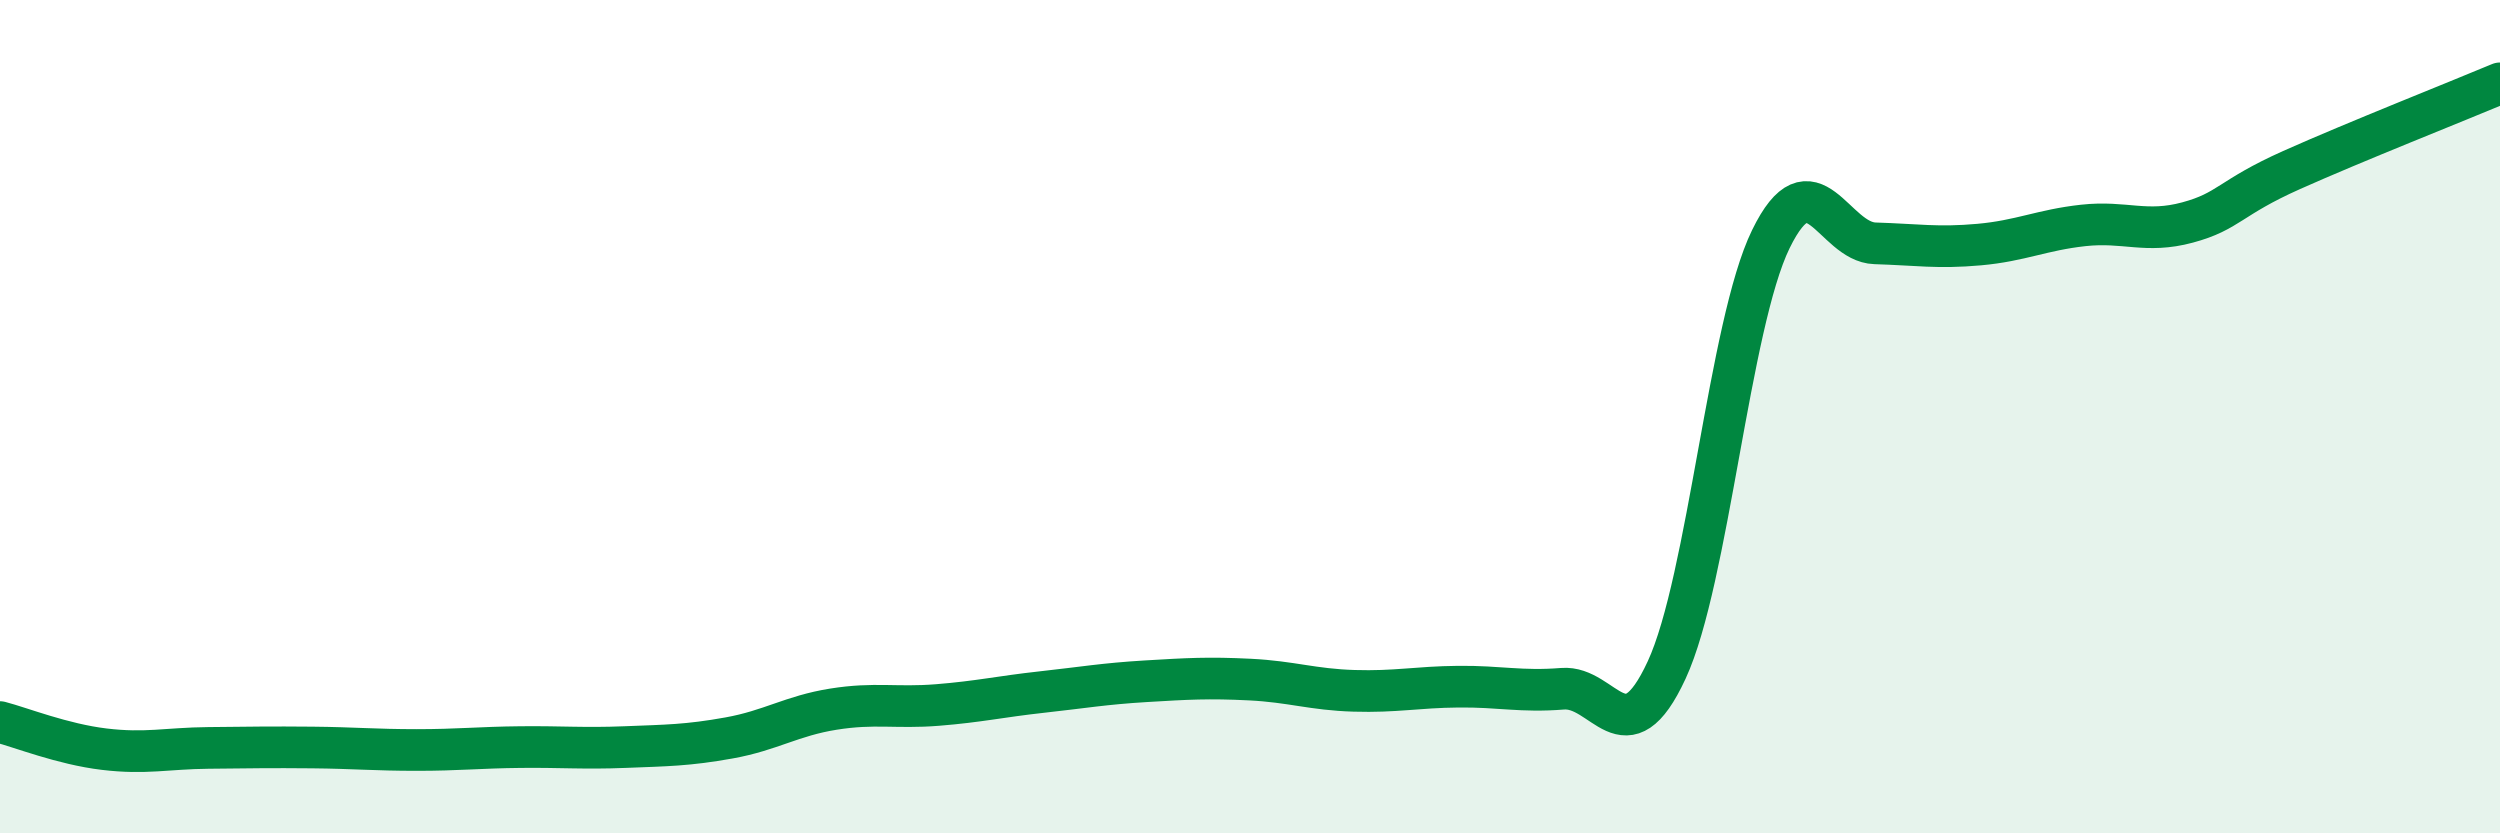
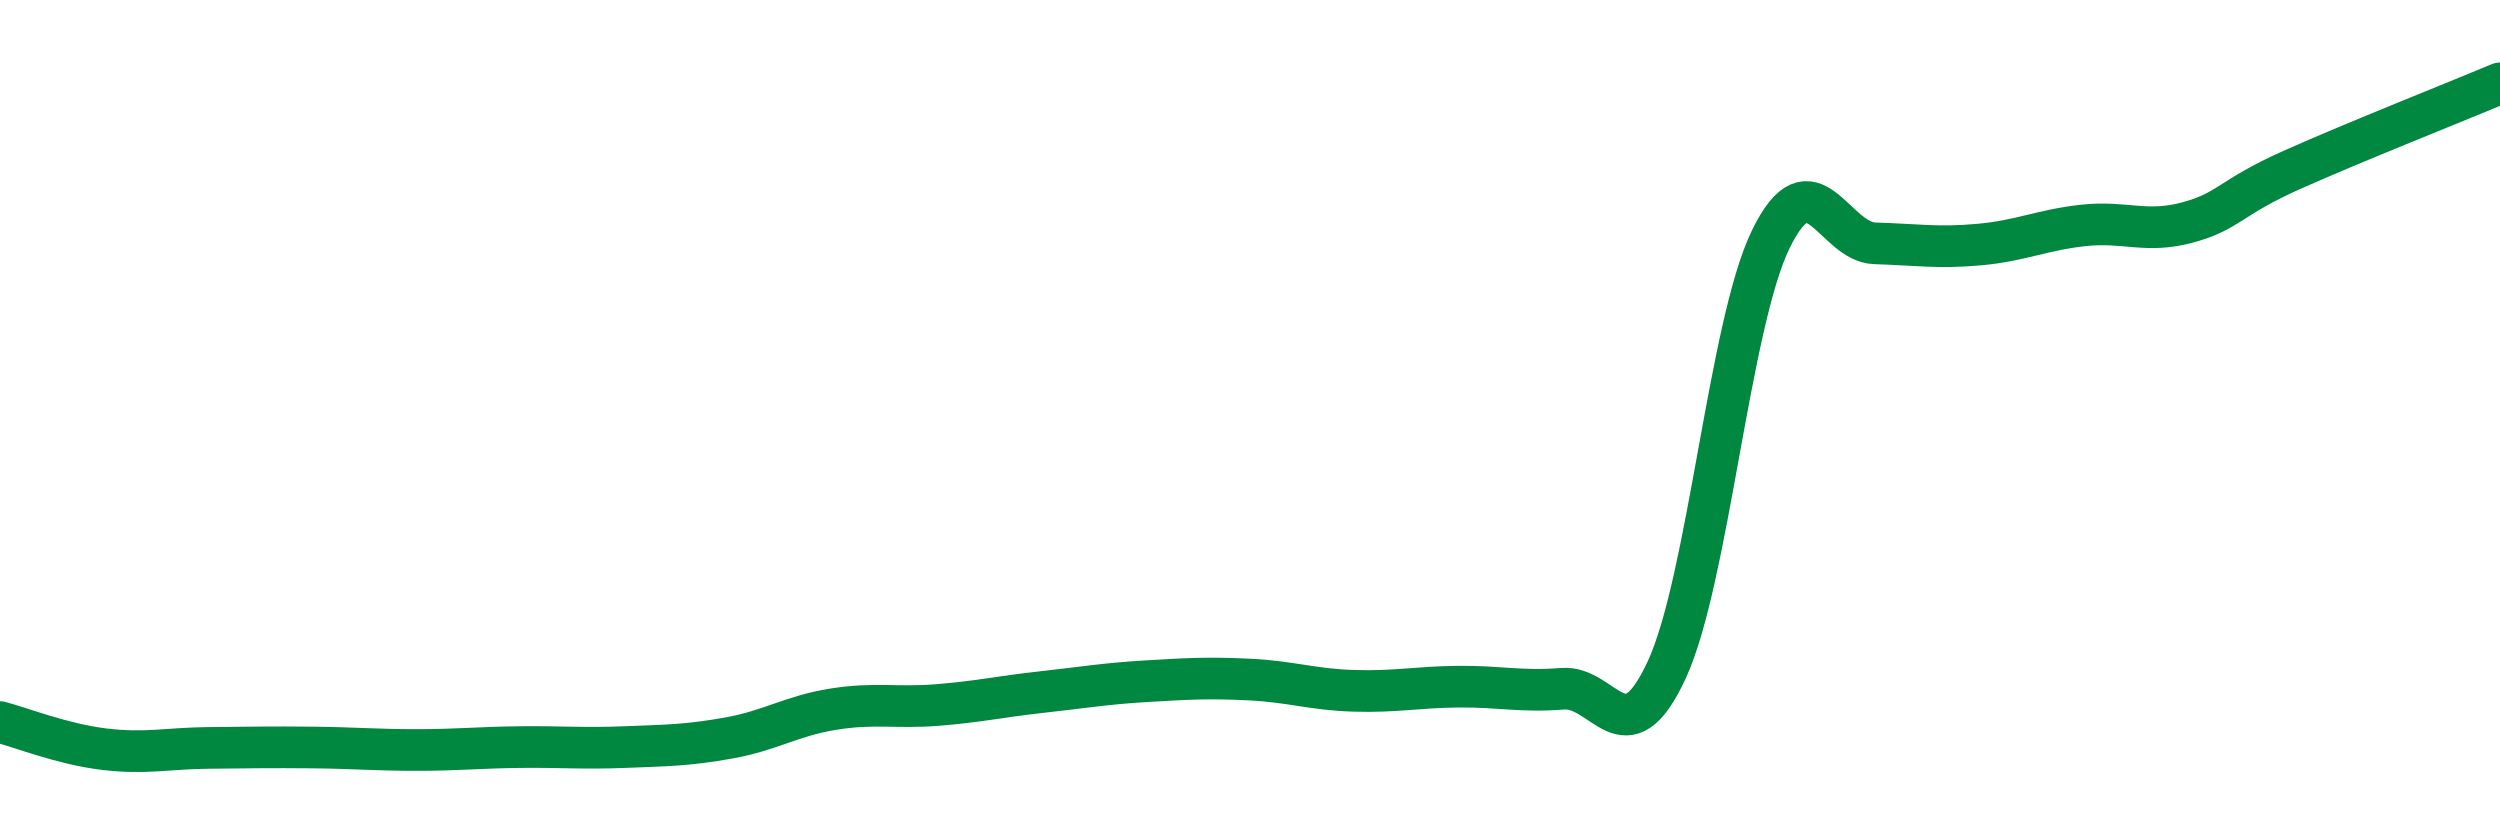
<svg xmlns="http://www.w3.org/2000/svg" width="60" height="20" viewBox="0 0 60 20">
-   <path d="M 0,17.33 C 0.5,17.46 1.5,17.86 2.5,17.98 C 3.5,18.1 4,17.96 5,17.95 C 6,17.94 6.5,17.93 7.5,17.94 C 8.5,17.95 9,18 10,18 C 11,18 11.5,17.94 12.5,17.93 C 13.5,17.92 14,17.97 15,17.93 C 16,17.89 16.5,17.89 17.5,17.71 C 18.5,17.53 19,17.18 20,17.02 C 21,16.86 21.5,17 22.5,16.92 C 23.5,16.84 24,16.72 25,16.61 C 26,16.5 26.5,16.41 27.5,16.35 C 28.5,16.29 29,16.26 30,16.31 C 31,16.36 31.5,16.55 32.5,16.58 C 33.5,16.61 34,16.49 35,16.48 C 36,16.47 36.5,16.61 37.5,16.53 C 38.5,16.45 39,18.24 40,16.08 C 41,13.92 41.5,7.79 42.5,5.74 C 43.5,3.69 44,5.81 45,5.84 C 46,5.87 46.5,5.96 47.5,5.87 C 48.5,5.78 49,5.52 50,5.41 C 51,5.3 51.5,5.61 52.5,5.34 C 53.5,5.07 53.5,4.75 55,4.08 C 56.5,3.41 59,2.42 60,2L60 20L0 20Z" fill="#008740" opacity="0.1" stroke-linecap="round" stroke-linejoin="round" />
  <path d="M 0,17.33 C 0.5,17.46 1.5,17.86 2.5,17.98 C 3.5,18.1 4,17.96 5,17.95 C 6,17.94 6.5,17.93 7.5,17.94 C 8.5,17.95 9,18 10,18 C 11,18 11.5,17.94 12.5,17.93 C 13.5,17.92 14,17.97 15,17.93 C 16,17.89 16.5,17.89 17.5,17.71 C 18.5,17.53 19,17.18 20,17.02 C 21,16.86 21.5,17 22.5,16.92 C 23.5,16.84 24,16.72 25,16.61 C 26,16.5 26.5,16.41 27.5,16.35 C 28.5,16.29 29,16.26 30,16.31 C 31,16.36 31.5,16.55 32.5,16.58 C 33.5,16.61 34,16.49 35,16.48 C 36,16.47 36.5,16.61 37.5,16.53 C 38.5,16.45 39,18.24 40,16.08 C 41,13.92 41.5,7.79 42.5,5.74 C 43.5,3.69 44,5.81 45,5.84 C 46,5.87 46.5,5.96 47.5,5.87 C 48.5,5.78 49,5.52 50,5.41 C 51,5.3 51.5,5.61 52.5,5.34 C 53.5,5.07 53.5,4.75 55,4.08 C 56.5,3.41 59,2.42 60,2" stroke="#008740" stroke-width="1" fill="none" stroke-linecap="round" stroke-linejoin="round" />
</svg>